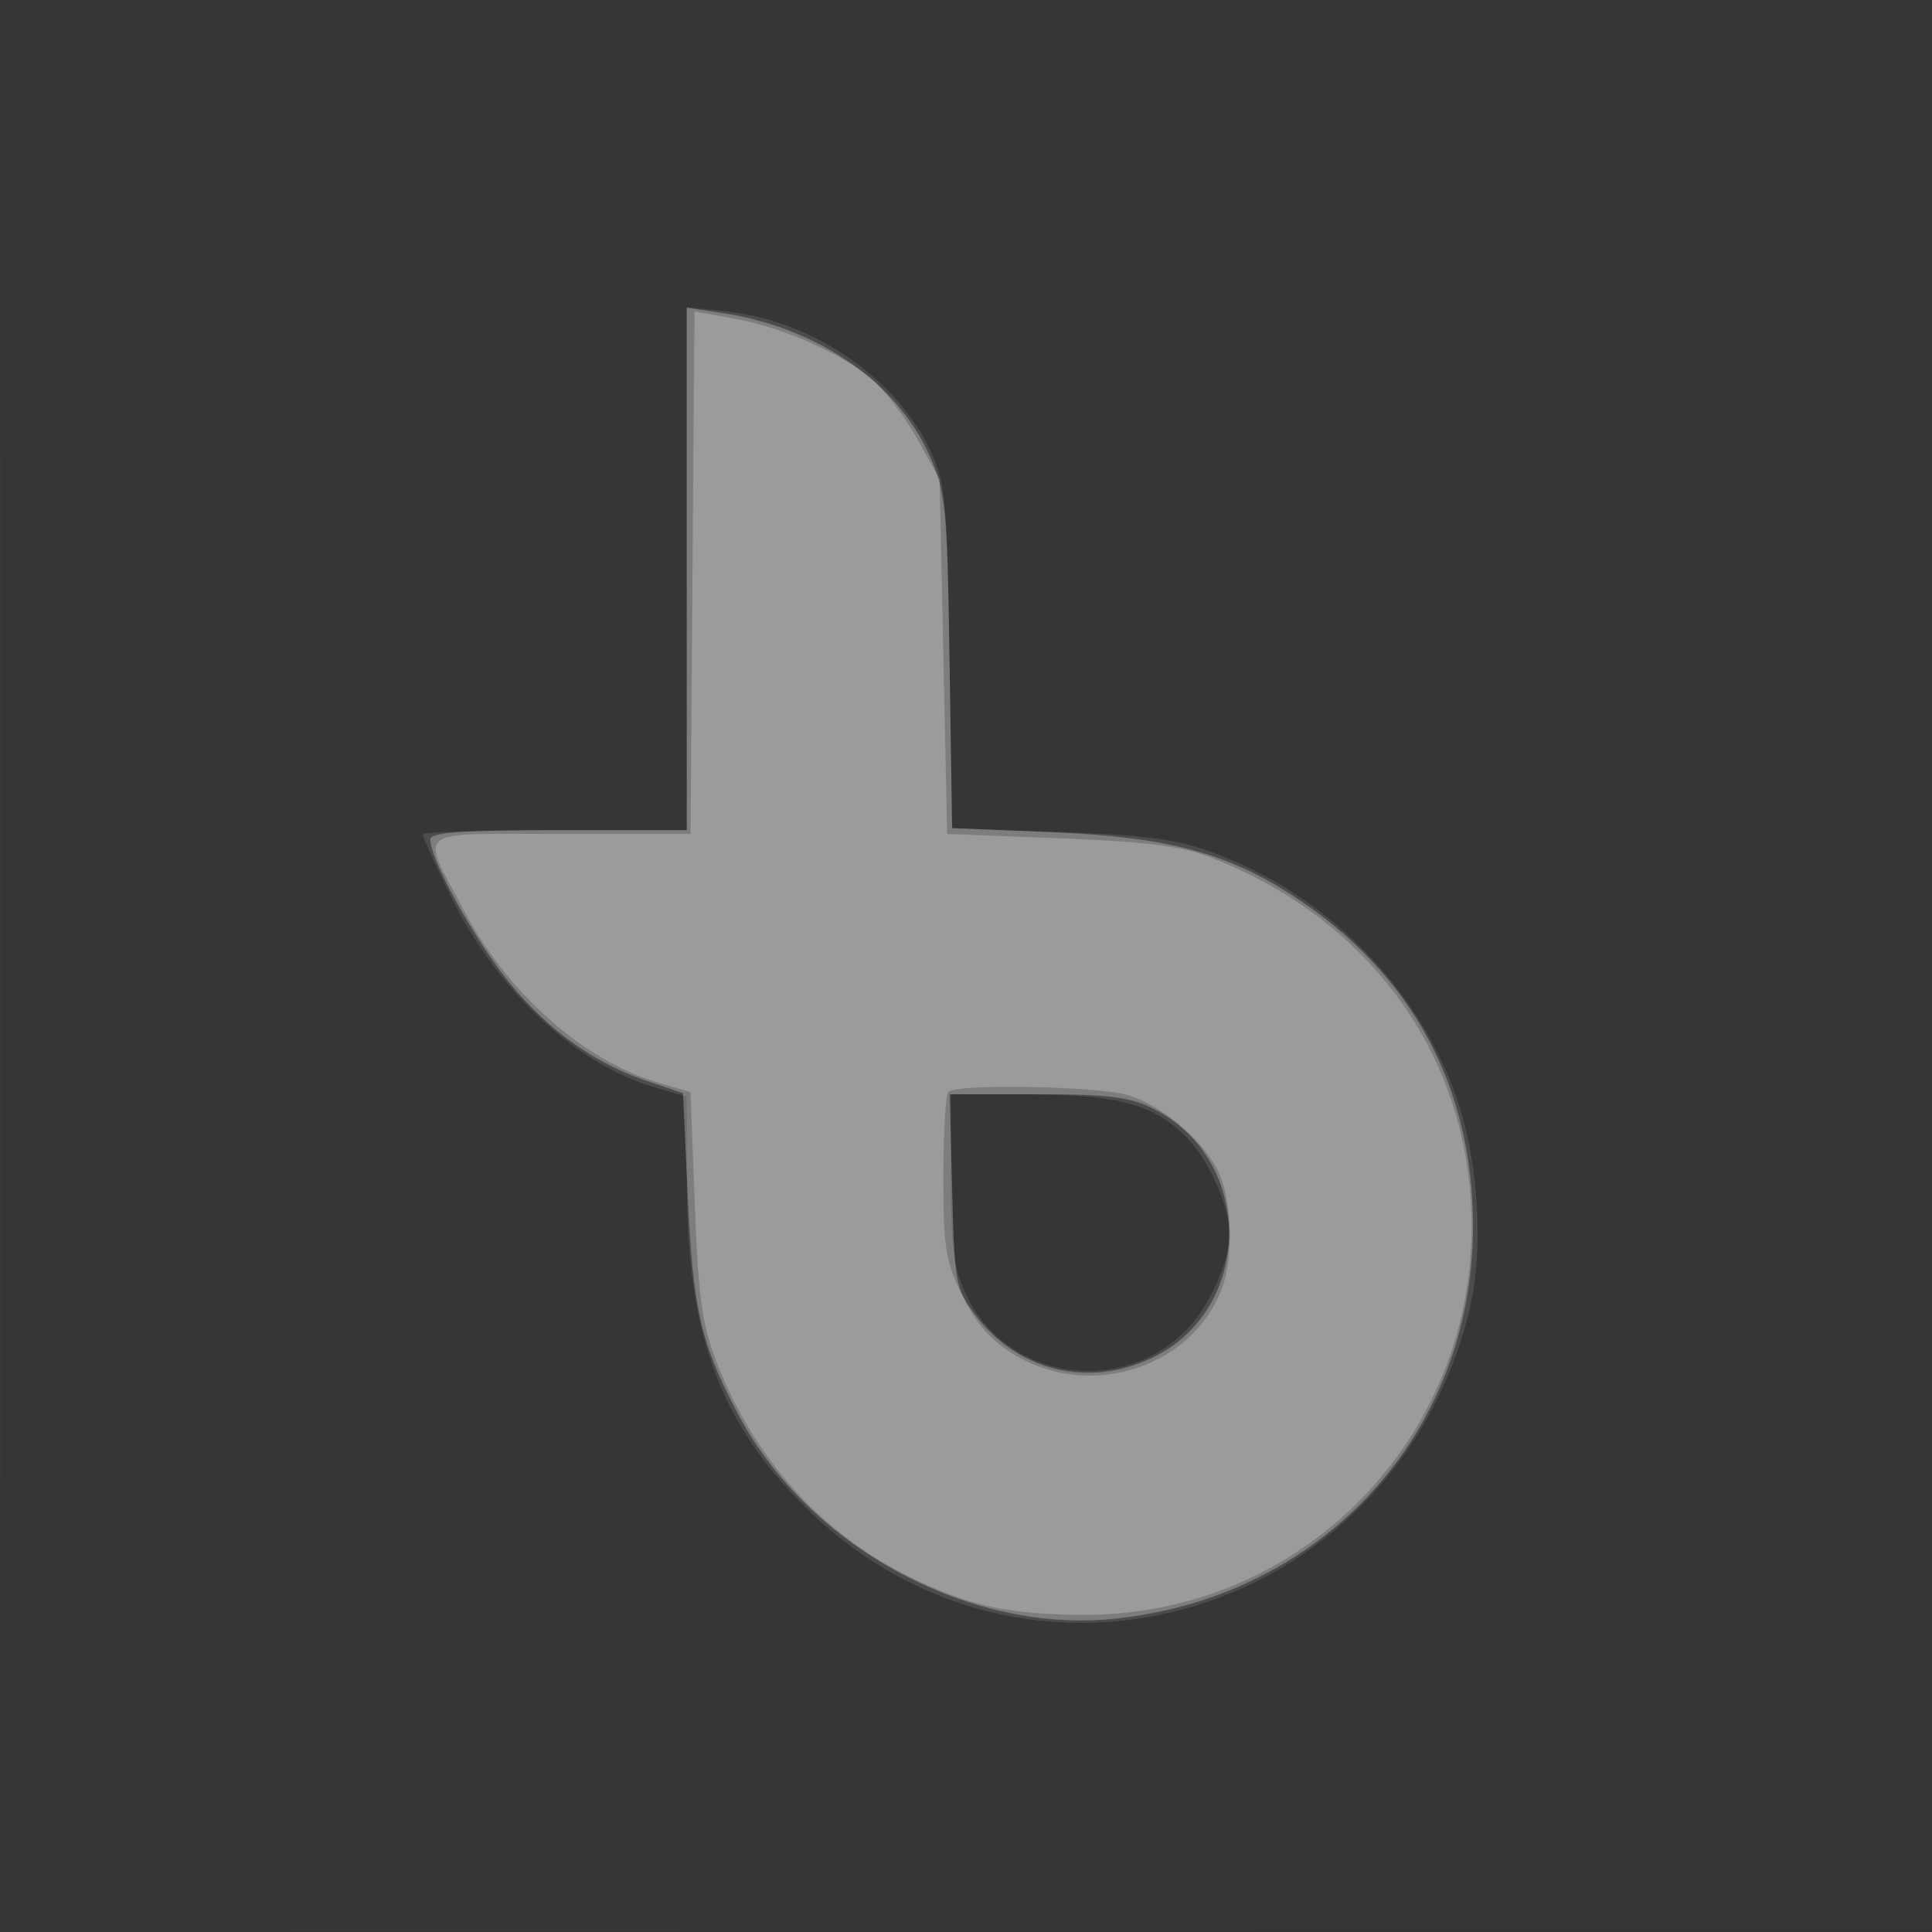
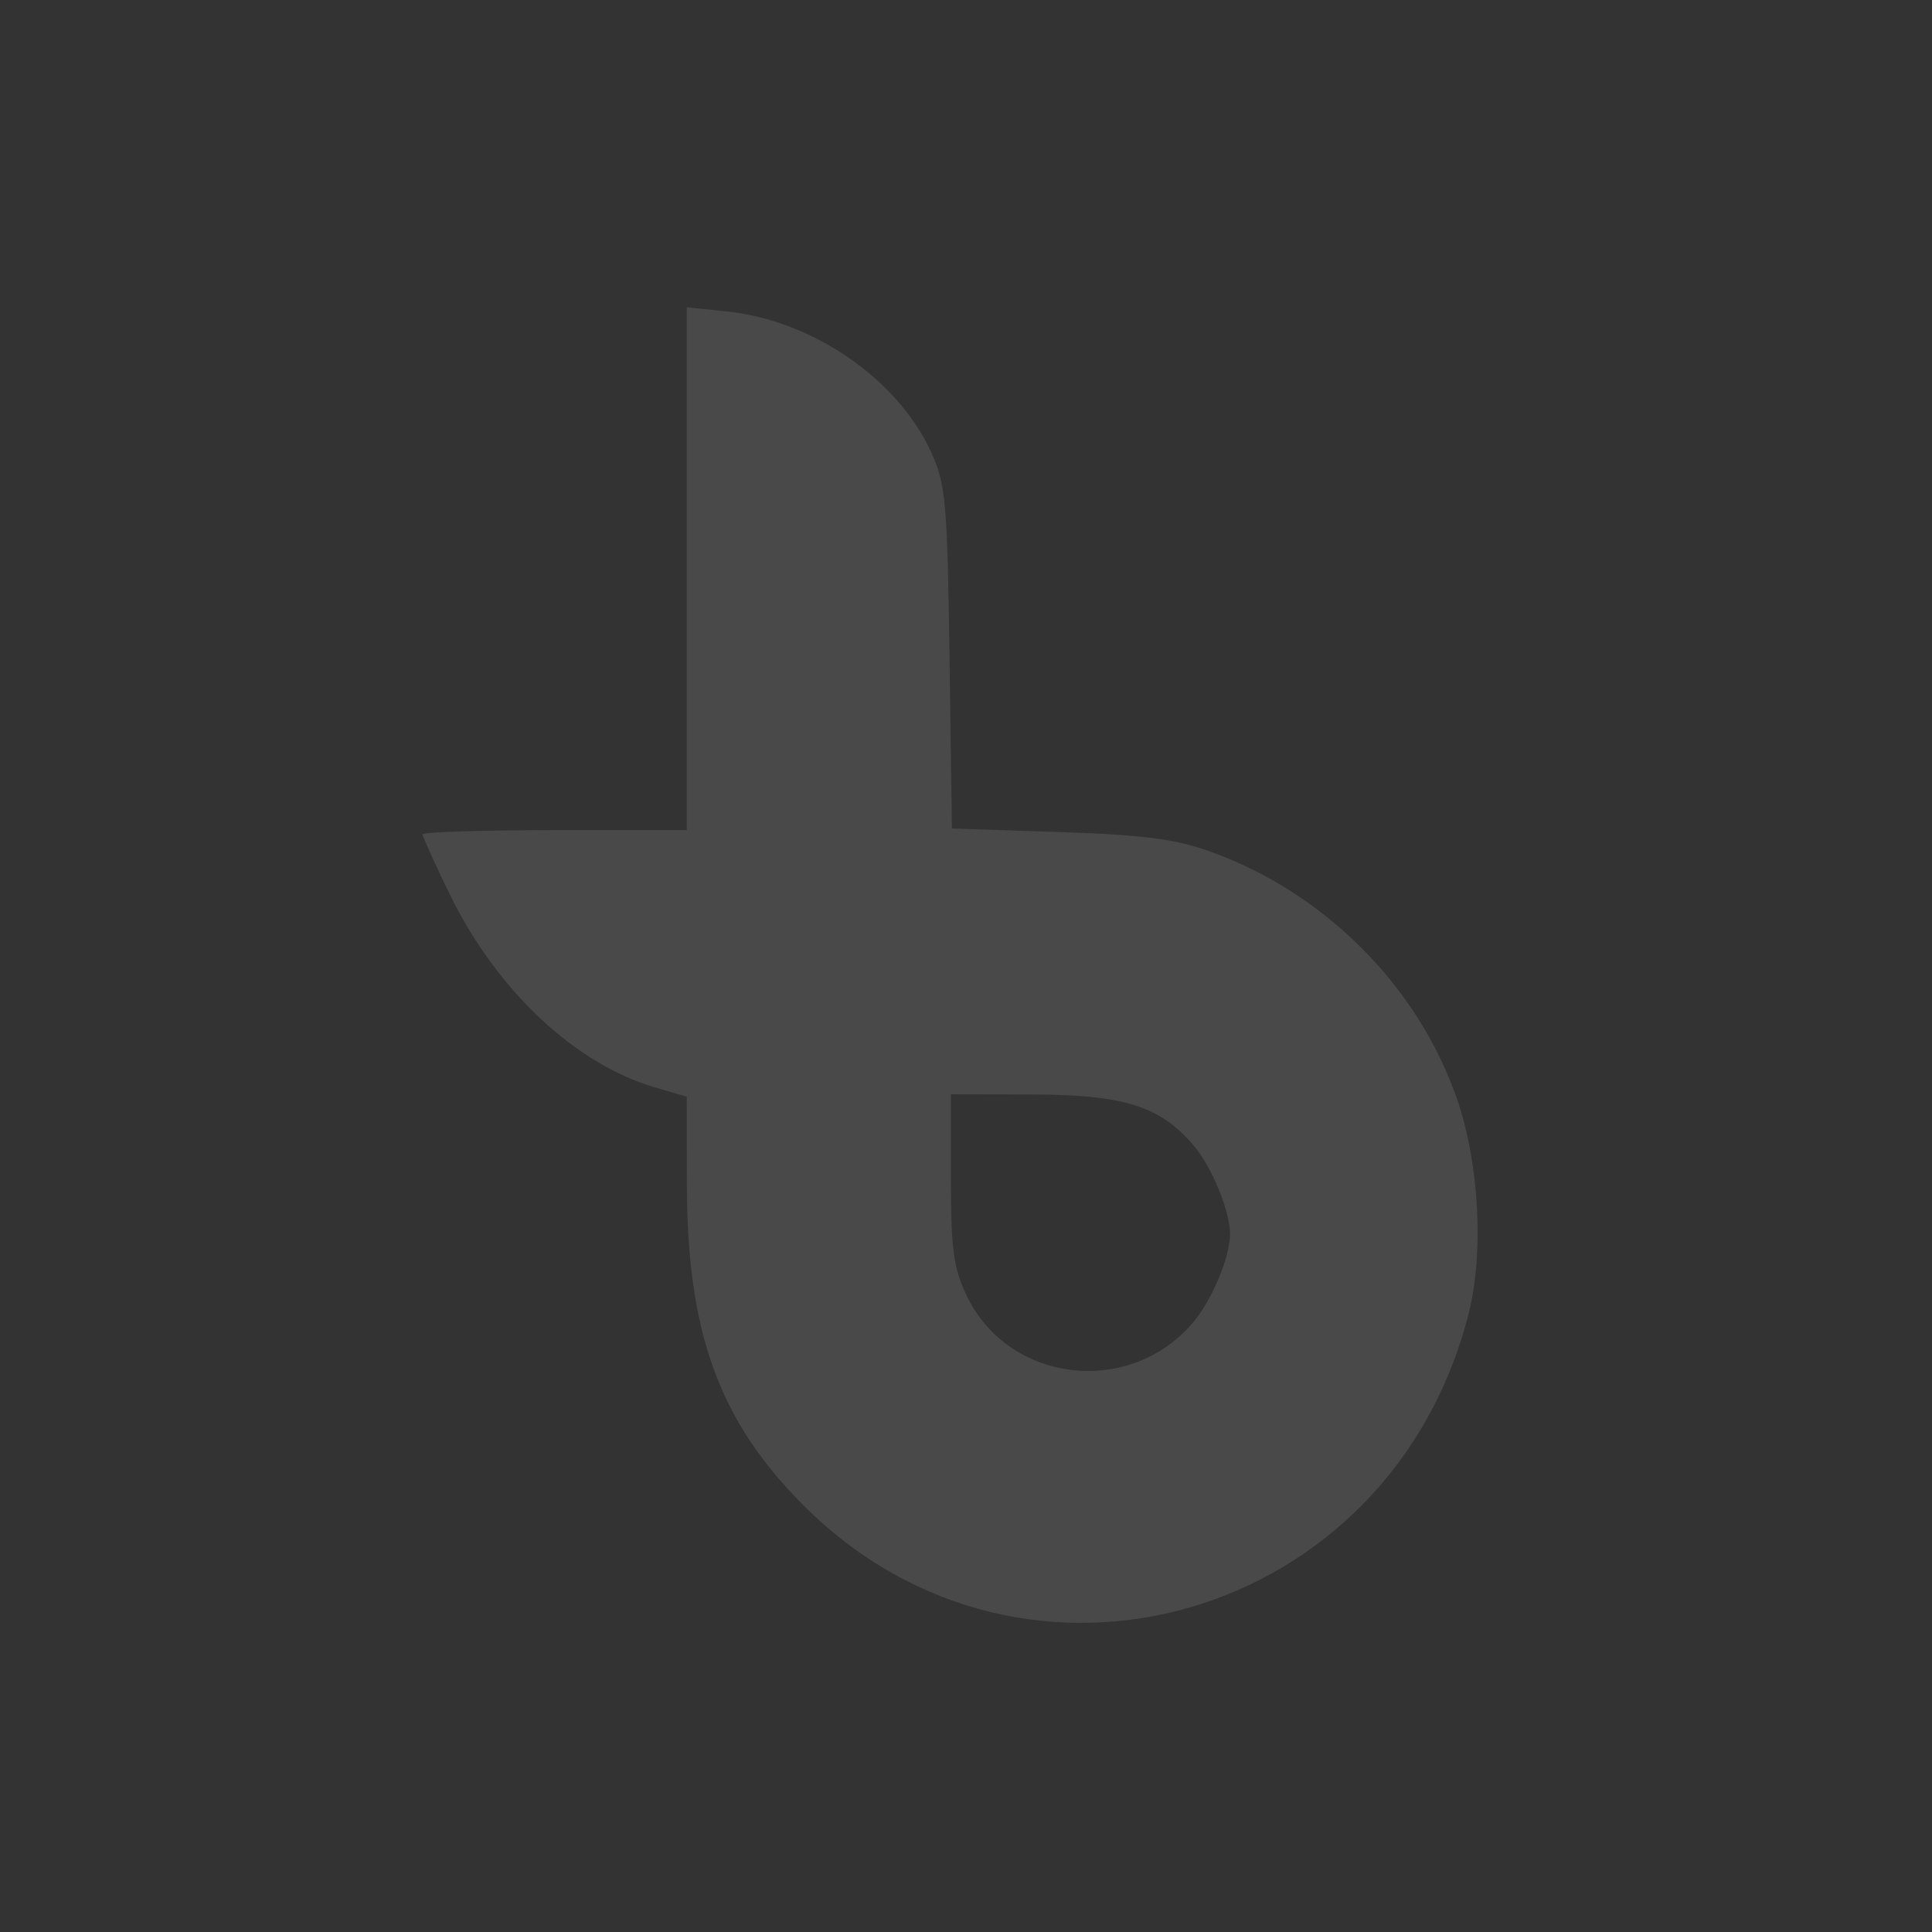
<svg xmlns="http://www.w3.org/2000/svg" width="256" height="256">
  <rect width="100%" height="100%" fill="#333333" stroke="none" />
-   <path fill-opacity=".016" d="M0 128.004v128.004l128.25-.254 128.25-.254.254-127.75L257.008 0H0v128.004m.485.496c0 70.4.119 99.053.265 63.672.146-35.38.146-92.98 0-128C.604 29.153.485 58.1.485 128.5" fill="#fff" fill-rule="evenodd" />
  <path fill-opacity=".111" d="M91 75.36V110H73.5c-9.625 0-17.5.253-17.5.562 0 .309 1.618 3.879 3.595 7.935 6.188 12.689 16.581 22.478 27.155 25.575l4.25 1.245.015 11.591c.025 19.699 4.271 31.378 15.485 42.592 29.26 29.26 77.848 15.199 88.113-25.5 2.036-8.072 1.383-19.92-1.567-28.419-5.168-14.89-17.454-27.232-32.546-32.696-4.741-1.716-8.976-2.269-20.183-2.638l-14.184-.466-.316-22.64c-.289-20.67-.504-23.046-2.466-27.29-4.489-9.711-15.72-17.414-27.101-18.589L91 40.72v34.64m35 80.824c0 9.354.347 11.902 2.121 15.566 5.53 11.424 21.283 13.388 29.778 3.712 2.597-2.958 5.09-8.816 5.09-11.962 0-2.958-2.395-8.829-4.736-11.611-4.47-5.313-9.259-6.842-21.503-6.867L126 145v11.184" fill="#fff" fill-rule="evenodd" />
-   <path fill-opacity=".274" d="M91 75.386V110H74c-12.939 0-16.998.299-16.99 1.25.019 2.413 4.764 11.311 9.278 17.4 5.154 6.95 11.856 12.011 19.212 14.508l5 1.698.615 13.322c.706 15.287 1.708 19.719 6.56 28.992 9.176 17.543 30.313 29.198 49.602 27.352 27.801-2.66 47.908-24.494 47.908-52.022 0-18.469-8.126-33.489-23.613-43.643-8.93-5.855-16.784-7.947-32.24-8.588l-13.169-.546-.347-22.112c-.325-20.706-.498-22.446-2.717-27.39-4.329-9.641-14.889-16.867-27.388-18.742L91 40.773v34.613m35.171 82.446c.315 12.282.449 12.989 3.137 16.509 5.648 7.396 15.026 9.612 23.442 5.538 13.38-6.477 13.497-26.121.195-32.907-3.191-1.628-5.894-1.972-15.485-1.972h-11.619l.33 12.832" fill="#fff" fill-rule="evenodd" />
-   <path fill-opacity=".234" d="M91.763 75.889L91.5 110.5H74.261c-19.763 0-18.607-.888-12.916 9.922 5.898 11.205 15.902 20.094 25.941 23.052l4.214 1.241.565 14.892c.467 12.303.97 15.937 2.892 20.893 4.945 12.75 13.838 22.663 25.467 28.387 7.881 3.88 13.243 5.059 23.144 5.089C172.1 214.062 195 191.142 195 162.5c0-21.922-12.958-40.368-34.255-48.764-4.129-1.627-8.437-2.192-20.245-2.652l-15-.584L125 87l-.5-23.5-2.954-5.333c-1.625-2.933-4.325-6.492-6-7.91-4.119-3.484-11.928-6.923-18.283-8.05l-5.237-.929-.263 34.611m33.904 68.778c-.367.366-.667 5.453-.667 11.303 0 9.448.29 11.22 2.597 15.848 1.901 3.815 3.798 5.915 7.081 7.839 9.992 5.856 23.313 1.471 27.258-8.972 1.47-3.89 1.332-11.109-.287-14.983-1.786-4.274-7.671-9.337-12.372-10.642-4.149-1.152-22.545-1.459-23.61-.393" fill="#fff" fill-rule="evenodd" />
</svg>